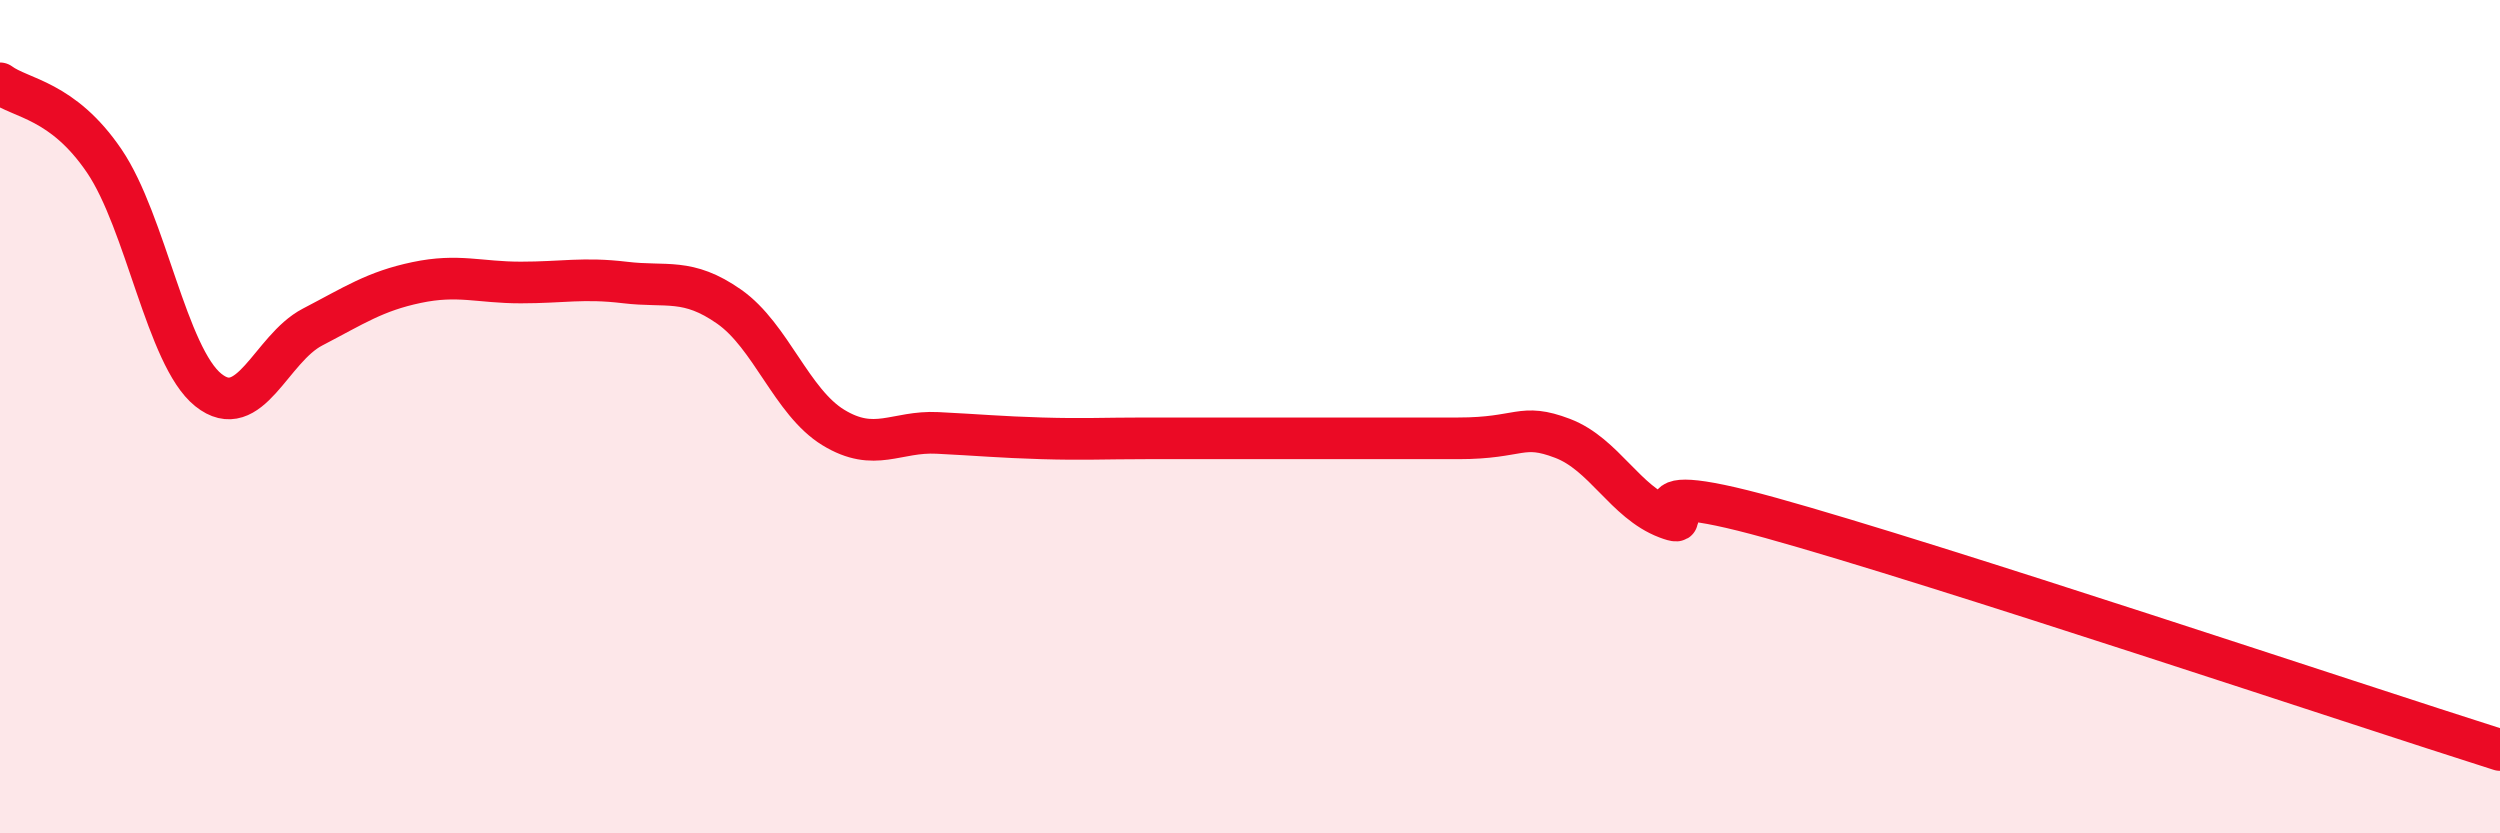
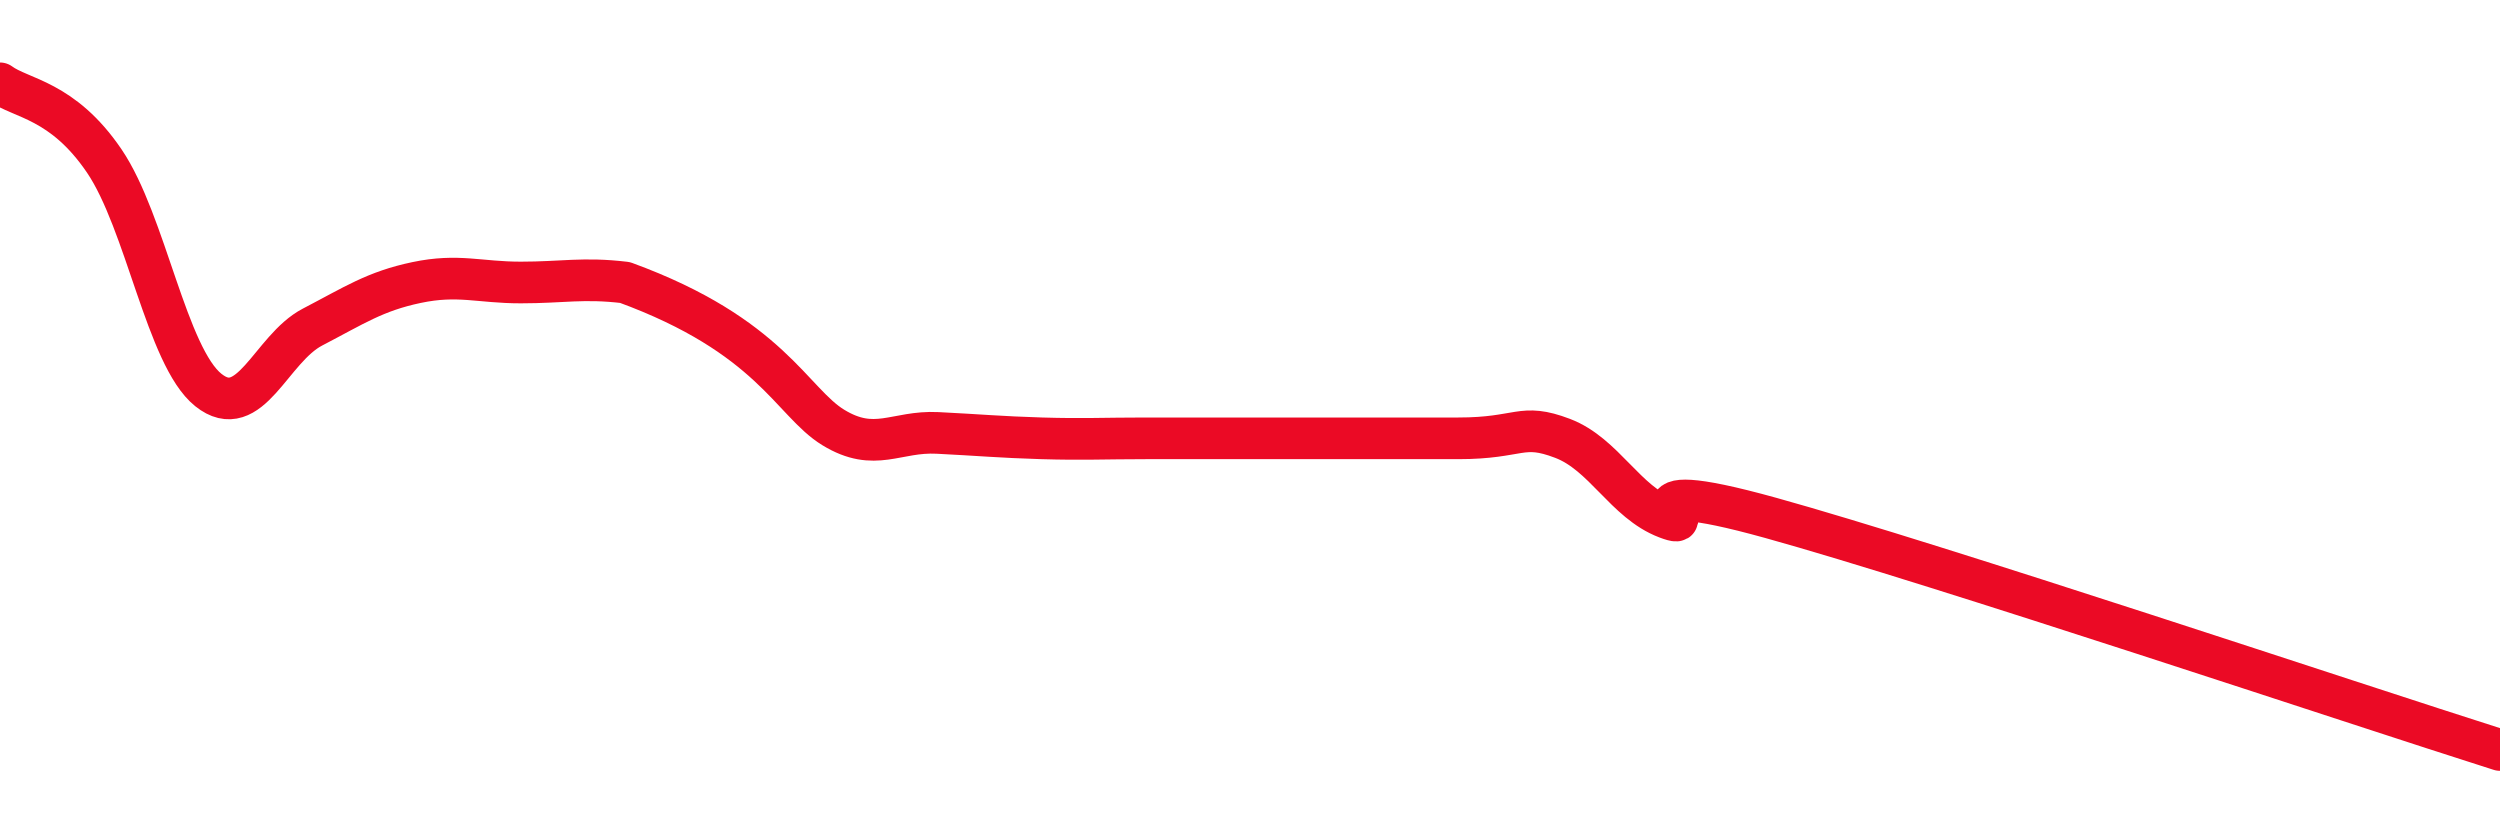
<svg xmlns="http://www.w3.org/2000/svg" width="60" height="20" viewBox="0 0 60 20">
-   <path d="M 0,2 C 0.5,2.37 1.5,2.39 2.5,3.86 C 3.5,5.33 4,8.56 5,9.36 C 6,10.16 6.5,8.37 7.5,7.85 C 8.5,7.33 9,6.99 10,6.78 C 11,6.57 11.5,6.78 12.5,6.78 C 13.5,6.78 14,6.66 15,6.78 C 16,6.9 16.5,6.66 17.5,7.36 C 18.5,8.06 19,9.65 20,10.26 C 21,10.87 21.5,10.34 22.5,10.39 C 23.5,10.44 24,10.49 25,10.52 C 26,10.55 26.5,10.52 27.5,10.52 C 28.5,10.52 28.5,10.52 30,10.52 C 31.5,10.52 33.5,10.52 35,10.52 C 36.5,10.52 36.5,10.14 37.5,10.52 C 38.5,10.9 39,12.05 40,12.43 C 41,12.81 38.5,11.32 42.5,12.43 C 46.5,13.54 56.5,16.89 60,18L60 20L0 20Z" fill="#EB0A25" opacity="0.1" stroke-linecap="round" stroke-linejoin="round" />
-   <path d="M 0,2 C 0.5,2.37 1.5,2.39 2.5,3.86 C 3.5,5.33 4,8.56 5,9.36 C 6,10.16 6.5,8.37 7.5,7.85 C 8.5,7.33 9,6.99 10,6.78 C 11,6.57 11.5,6.78 12.5,6.78 C 13.5,6.78 14,6.66 15,6.78 C 16,6.9 16.5,6.66 17.5,7.36 C 18.5,8.06 19,9.65 20,10.26 C 21,10.87 21.5,10.34 22.5,10.39 C 23.5,10.44 24,10.49 25,10.52 C 26,10.55 26.5,10.52 27.5,10.52 C 28.5,10.52 28.5,10.52 30,10.52 C 31.5,10.52 33.5,10.52 35,10.52 C 36.5,10.52 36.5,10.14 37.5,10.52 C 38.5,10.9 39,12.05 40,12.43 C 41,12.81 38.5,11.32 42.5,12.43 C 46.5,13.54 56.5,16.89 60,18" stroke="#EB0A25" stroke-width="1" fill="none" stroke-linecap="round" stroke-linejoin="round" />
+   <path d="M 0,2 C 0.5,2.37 1.5,2.39 2.5,3.86 C 3.5,5.33 4,8.56 5,9.36 C 6,10.16 6.5,8.37 7.5,7.85 C 8.5,7.33 9,6.99 10,6.78 C 11,6.57 11.5,6.78 12.5,6.78 C 13.5,6.78 14,6.66 15,6.78 C 18.5,8.06 19,9.65 20,10.26 C 21,10.87 21.5,10.34 22.5,10.39 C 23.5,10.44 24,10.49 25,10.52 C 26,10.55 26.5,10.52 27.5,10.52 C 28.5,10.52 28.5,10.52 30,10.52 C 31.5,10.52 33.5,10.52 35,10.52 C 36.5,10.52 36.5,10.14 37.5,10.52 C 38.5,10.9 39,12.05 40,12.43 C 41,12.81 38.5,11.32 42.5,12.43 C 46.5,13.54 56.5,16.89 60,18" stroke="#EB0A25" stroke-width="1" fill="none" stroke-linecap="round" stroke-linejoin="round" />
</svg>